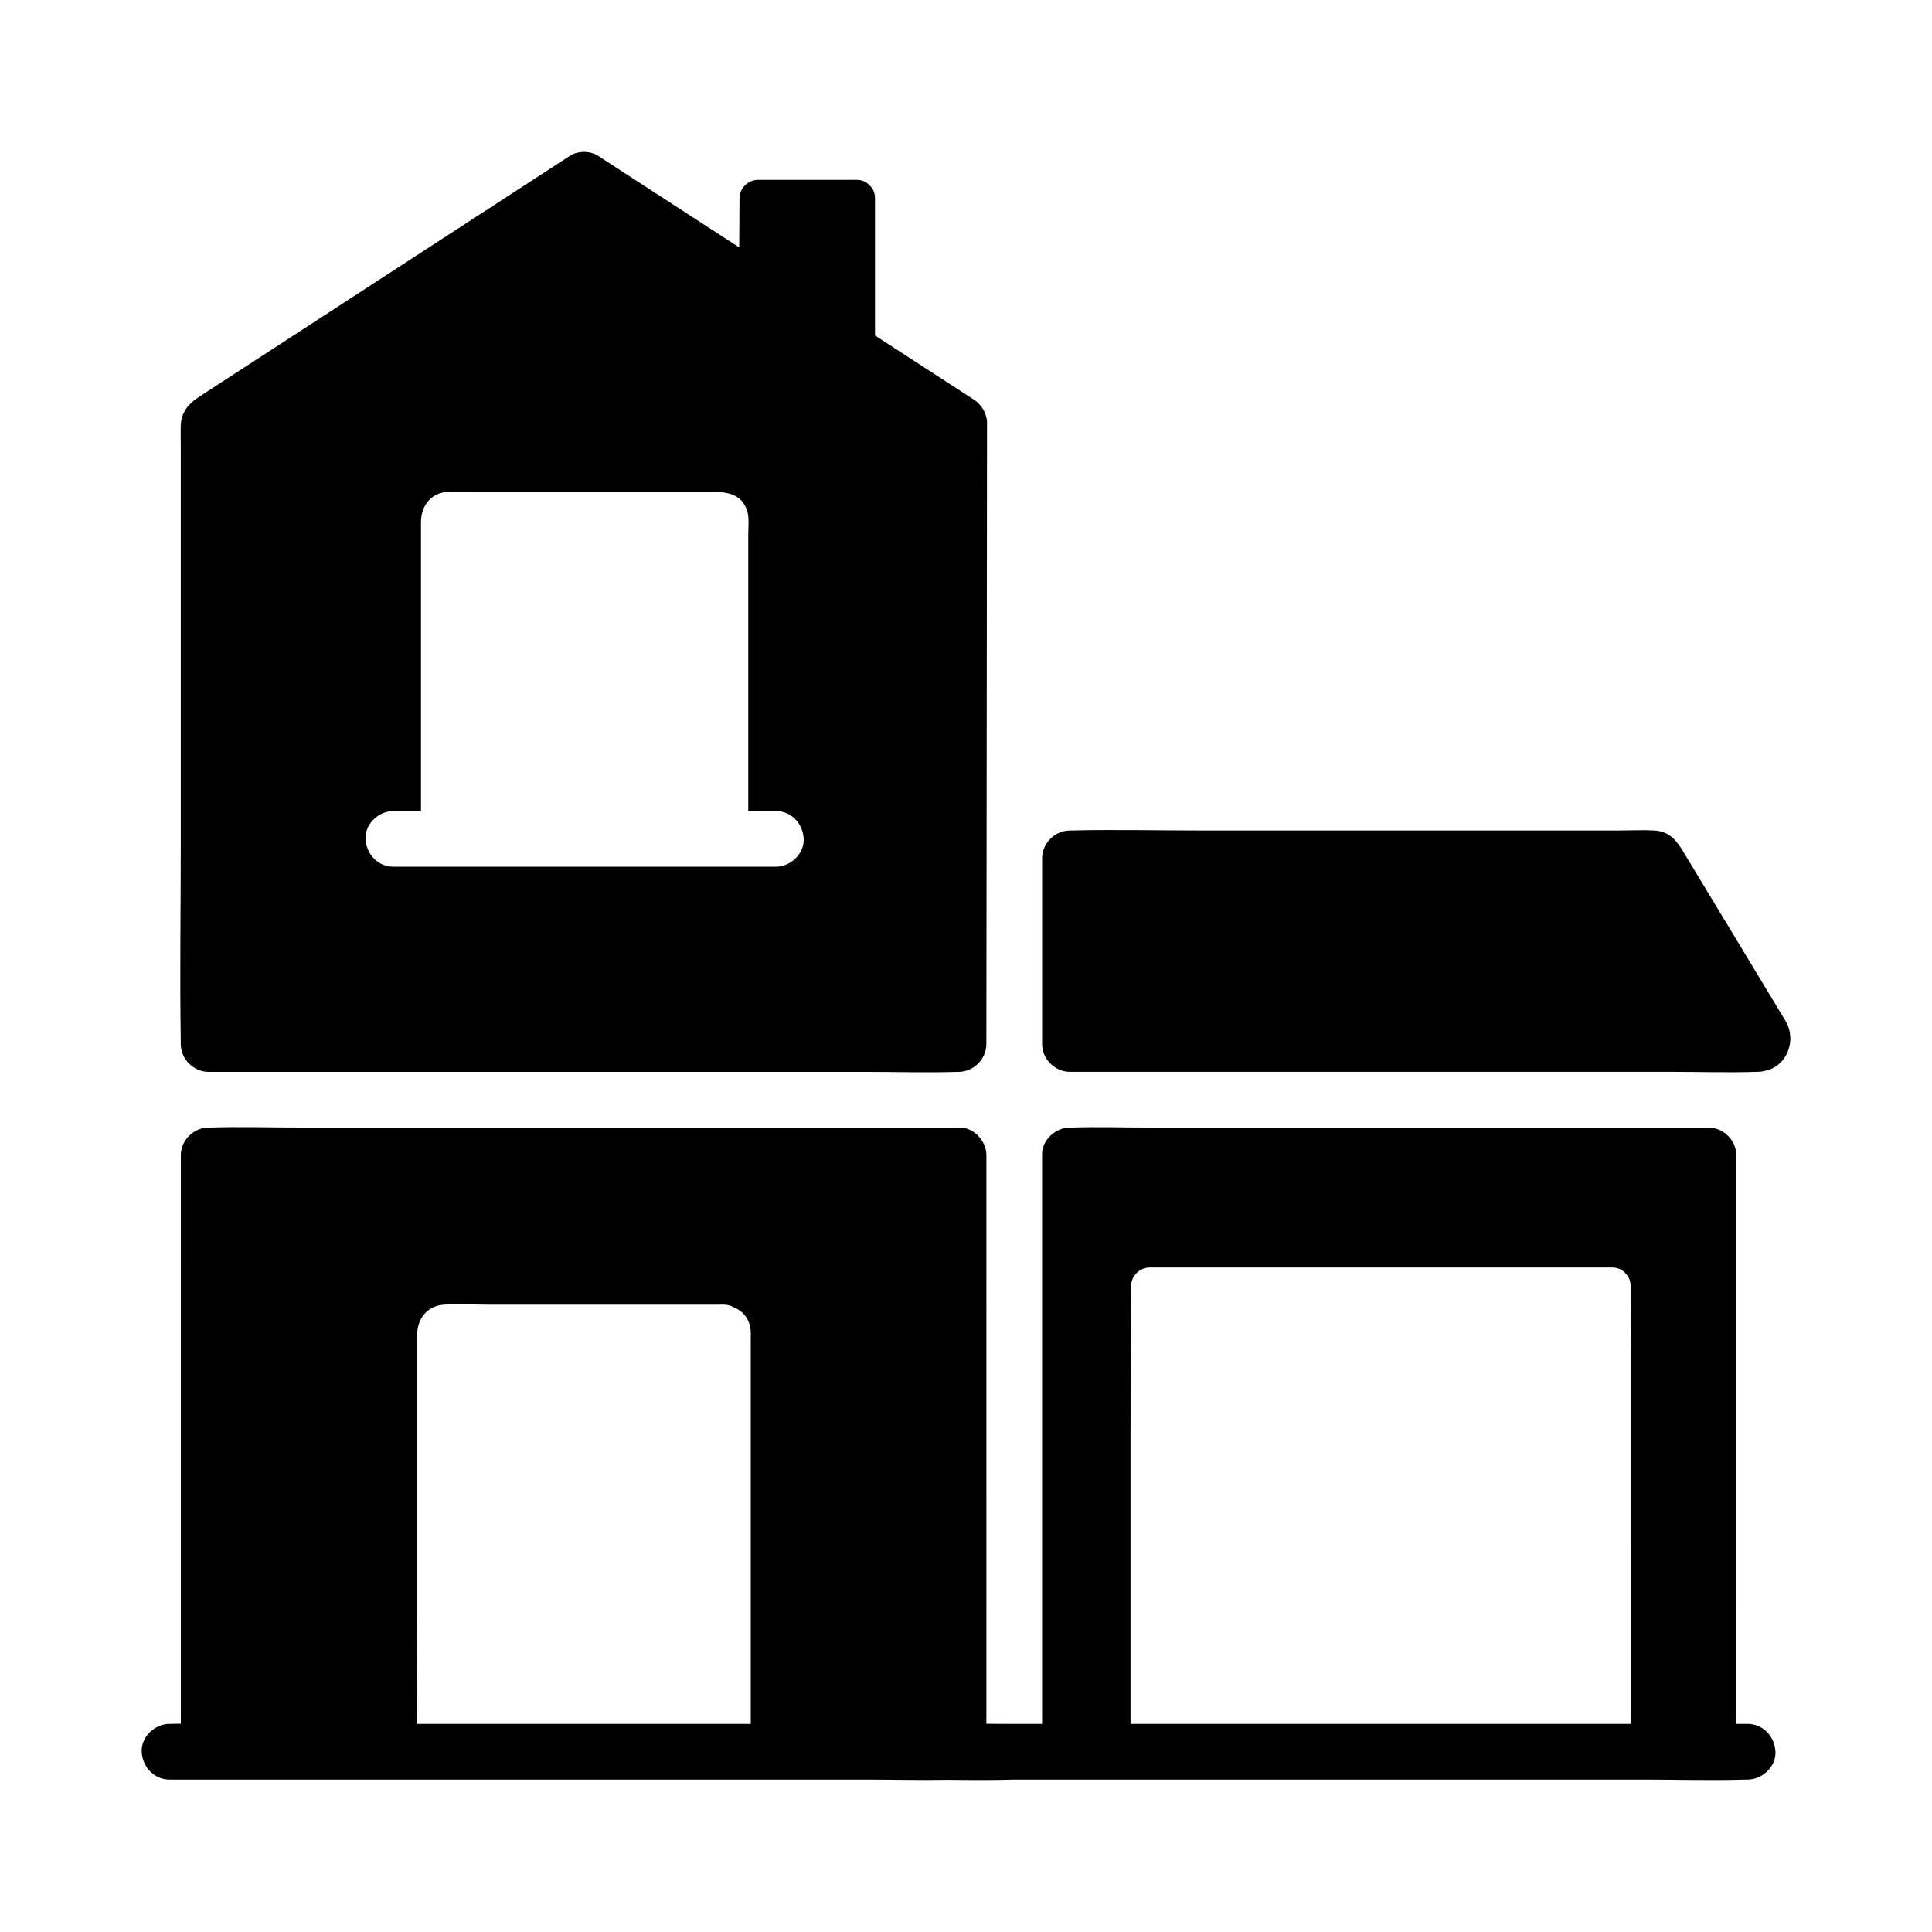
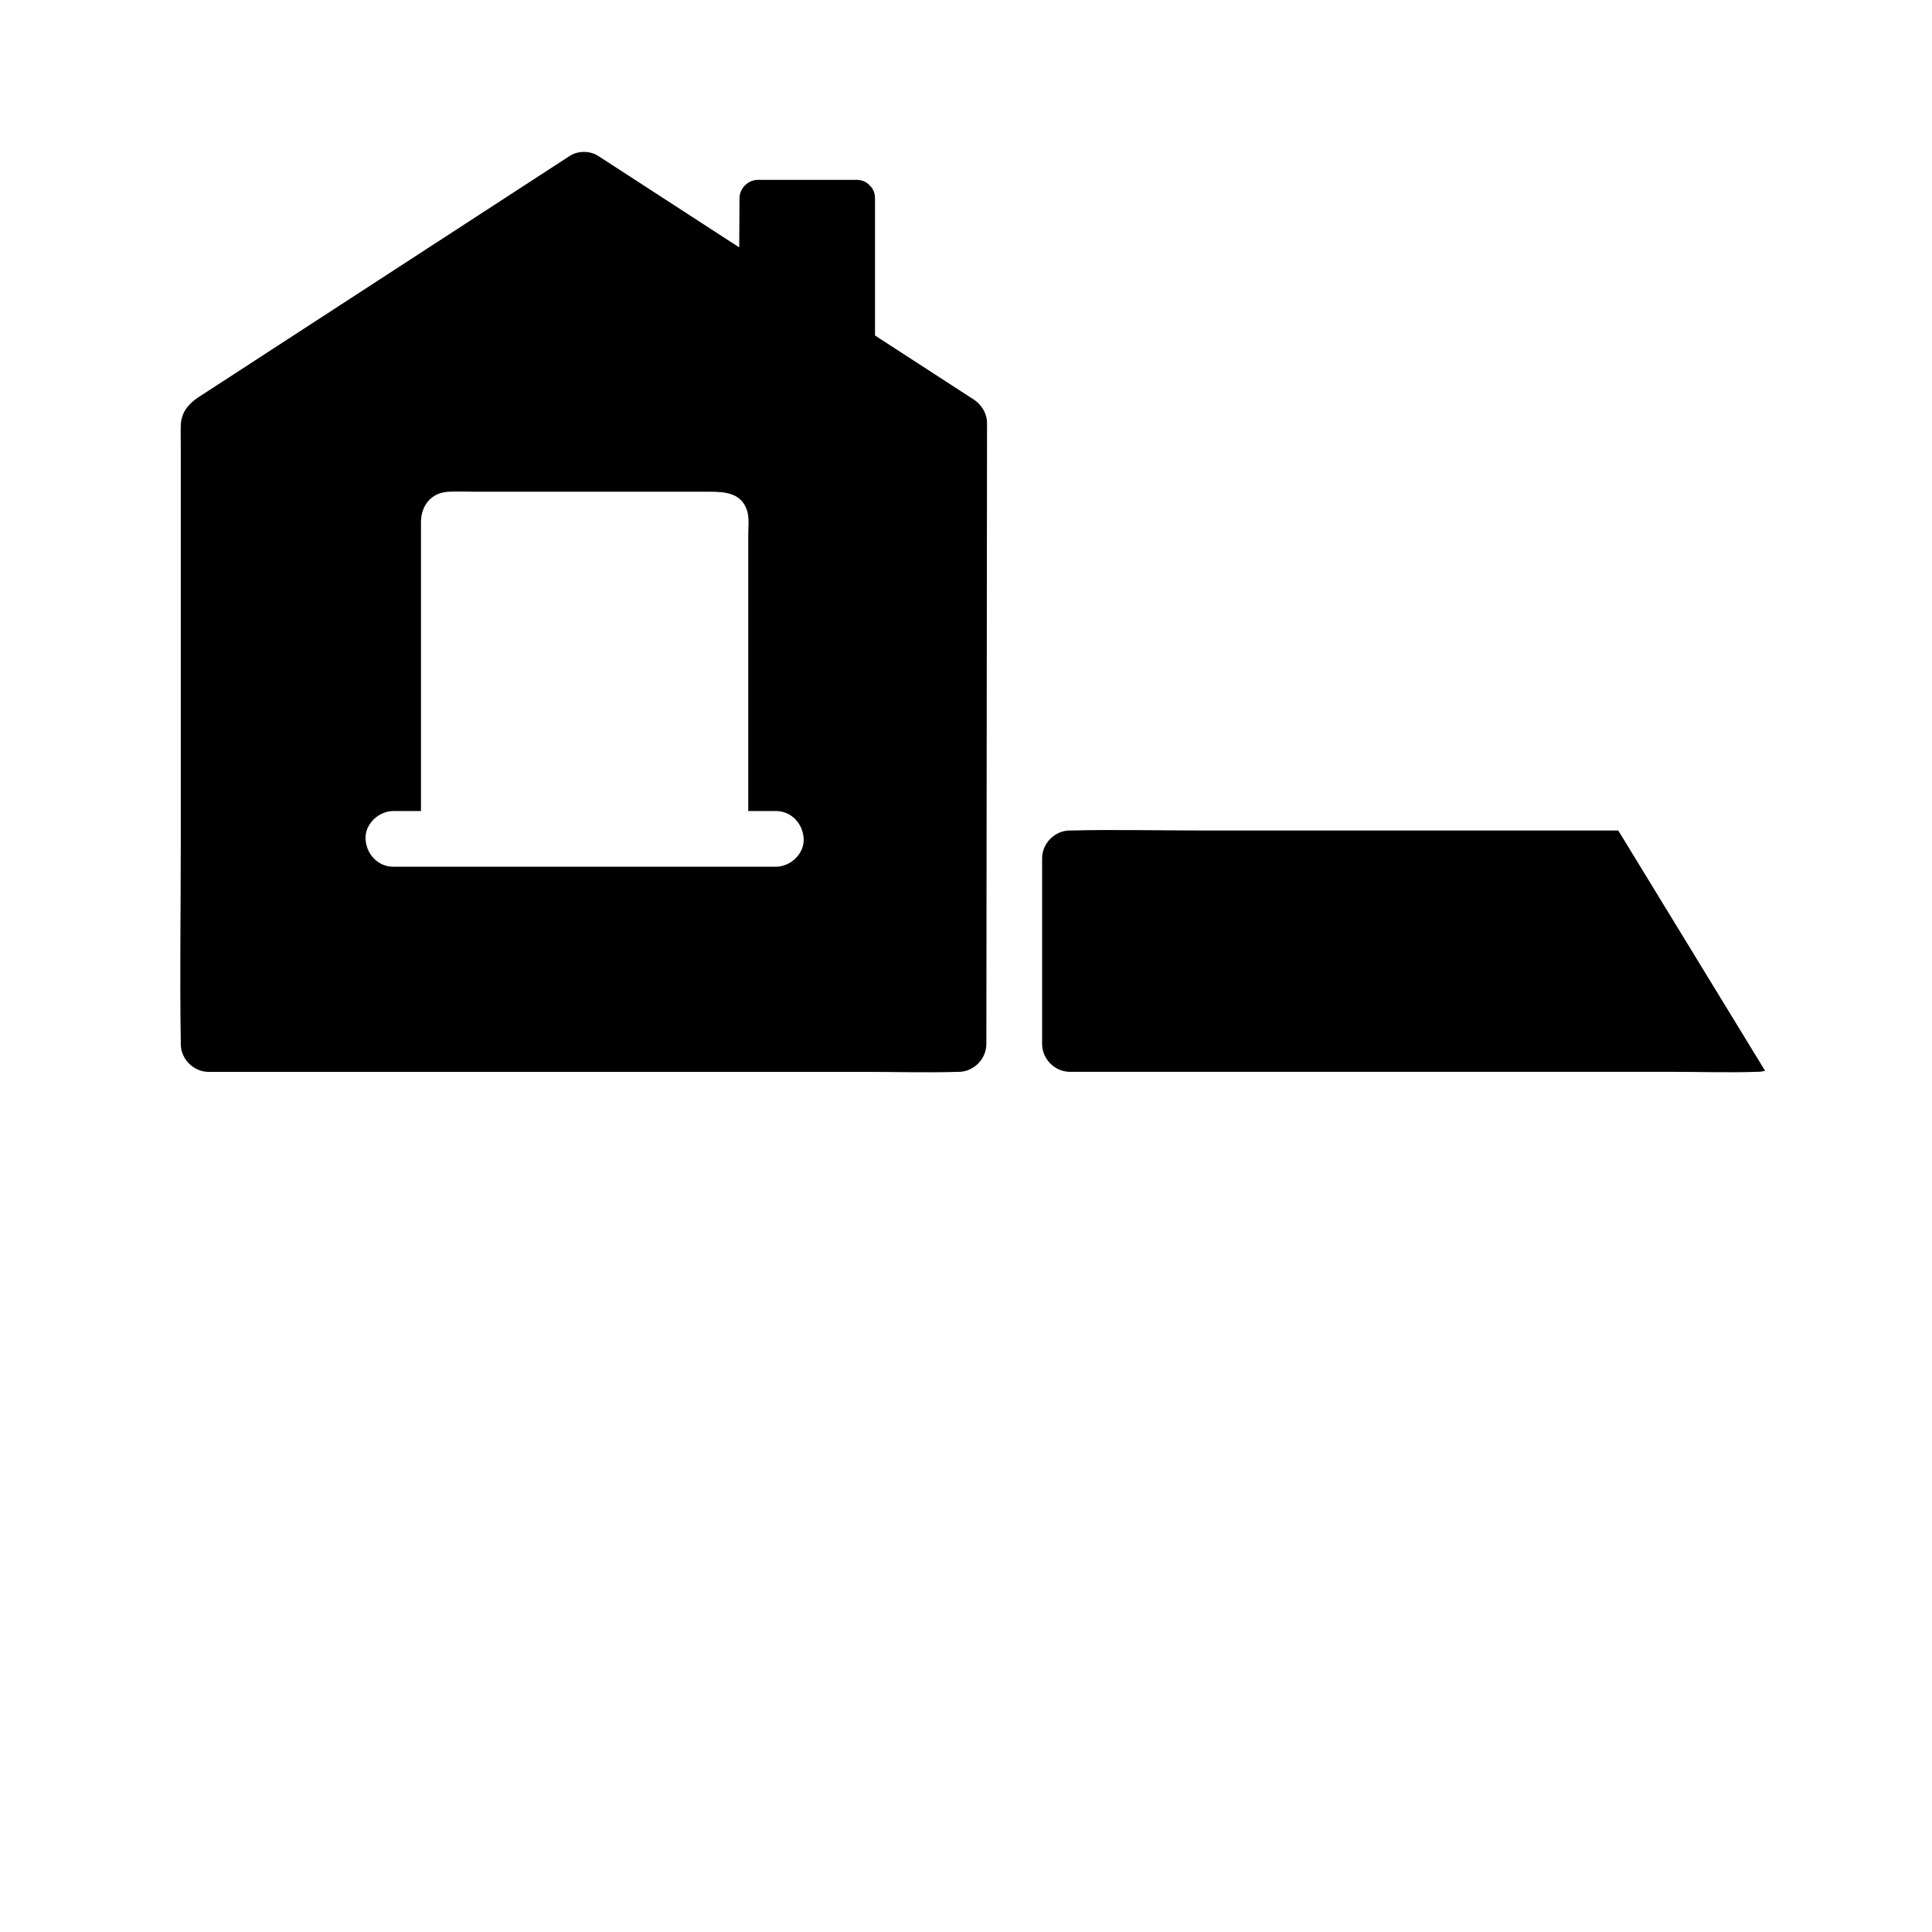
<svg xmlns="http://www.w3.org/2000/svg" fill="#000000" width="800px" height="800px" version="1.1" viewBox="144 144 512 512">
  <g>
    <path d="m401.84 249.74c-0.016-0.004-0.023-0.016-0.039-0.023-8.633-5.606-17.273-11.207-25.914-16.809v-36.328c0-1.52-0.566-2.676-1.434-3.469-0.793-0.875-1.953-1.453-3.488-1.453h-26.074c-2.66 0-4.922 2.254-4.922 4.922 0 4.324-0.051 8.656-0.07 12.98-5.332-3.457-10.66-6.918-15.996-10.375-7.141-4.633-14.277-9.266-21.418-13.895-2.106-1.367-5.344-1.371-7.449 0-15.07 9.789-30.141 19.586-45.207 29.383-17.703 11.504-35.406 23.012-53.113 34.516-2.734 1.781-4.703 4.051-4.809 7.559-0.055 1.875 0 3.766 0 5.644v105.47c0 17.312-0.285 34.656 0 51.977 0.004 0.277 0 0.555 0 0.836 0 3.988 3.379 7.379 7.379 7.379h174.21c8.043 0 16.137 0.254 24.184 0 0.109-0.004 0.223 0 0.336 0 3.996 0 7.375-3.379 7.379-7.379 0.02-18.547 0.039-37.098 0.062-55.645 0.031-29.539 0.062-59.074 0.094-88.613 0.012-6.742 0.016-13.484 0.023-20.23 0.02-2.606-1.516-5.121-3.734-6.445zm-52.238 123.95h-101.35c-4.137 0-7.203-3.379-7.379-7.379-0.176-3.984 3.519-7.379 7.379-7.379h7.312v-76.465c0-4.481 2.676-7.949 7.387-8.156 2.527-0.113 5.086 0 7.617 0h61.559c4.117 0 8.492 0.344 9.918 5.215 0.543 1.871 0.25 4.215 0.25 6.125v73.277h7.312c4.137 0 7.203 3.387 7.379 7.379 0.18 3.992-3.519 7.383-7.383 7.383z" />
-     <path d="m607.12 600.85h-2.992l0.004-150.66c0-3.988-3.379-7.379-7.379-7.379h-148.25c-6.848 0-13.742-0.23-20.586 0h-0.078c-0.098 0.004-0.195 0-0.297 0-3.863 0-7.559 3.394-7.379 7.379v150.66h-9.648c-1.703 0-3.406-0.012-5.113-0.023l0.004-150.64c0-3.863-3.394-7.559-7.379-7.379h-174.21c-8.043 0-16.137-0.254-24.184 0-0.109 0.004-0.223 0-0.336 0-3.988 0-7.379 3.379-7.379 7.379l0.004 150.6c-0.871 0.016-1.742 0.039-2.609 0.062h-0.383c-3.863 0-7.559 3.394-7.379 7.379 0.176 3.996 3.242 7.379 7.379 7.379h184.59c7.18 0 14.395 0.203 21.578 0.062 5.898 0.062 11.805 0.117 17.684-0.062h166.73c4.102 0 8.215 0.059 12.336 0.094 4.973 0.043 9.941 0.059 14.902-0.094 0.129-0.004 0.254 0 0.383 0 3.863 0 7.559-3.394 7.379-7.379-0.18-4-3.242-7.379-7.383-7.379zm-264.16-101.96v101.97l-88.535-0.004c-0.09-9.199 0.129-18.426 0.129-27.621v-71.227c0-1.465-0.031-2.934 0-4.394 0.078-4.246 2.727-7.59 7.144-7.863 3.891-0.234 7.867 0 11.766 0h61.457c0.297-0.039 0.594-0.039 0.898 0 0.98 0 1.805 0.234 2.481 0.629 0.004 0.004 0.012 0.004 0.012 0.004 2.715 1.078 4.512 3.316 4.656 6.691 0.02 0.605-0.008 1.215-0.008 1.816zm233.33 101.96h-132.69v-76.34c0-13.23 0.035-26.453 0.152-39.684 0.023-2.668 2.242-4.922 4.922-4.922h122.54c1.645 0 2.863 0.664 3.652 1.645 0.762 0.777 1.254 1.875 1.27 3.277 0.051 5.637 0.152 11.266 0.152 16.906z" />
-     <path d="m611.77 427.78c-0.074 0.016-0.148 0.031-0.223 0.039-0.016 0.012-0.031 0.012-0.043 0.012-0.551 0.145-1.121 0.215-1.699 0.215-0.109 0-0.211-0.004-0.32 0-7.367 0.246-14.785 0-22.156 0h-159.78c-4 0-7.379-3.391-7.379-7.379v-49.199c0-4 3.391-7.379 7.379-7.379 0.172 0 0.348 0.004 0.523 0 11.258-0.277 22.562 0 33.824 0h110.96c3.164 0 6.387-0.176 9.543 0 3.988 0.227 5.871 2.602 7.66 5.57 1.801 2.977 3.598 5.949 5.391 8.922 5.141 8.512 10.281 17.02 15.426 25.531 1.816 3 3.633 6.004 5.441 9.008 0.355 0.582 0.738 1.152 1.059 1.746 2.699 5.008 0.188 11.695-5.602 12.914z" />
+     <path d="m611.77 427.78c-0.074 0.016-0.148 0.031-0.223 0.039-0.016 0.012-0.031 0.012-0.043 0.012-0.551 0.145-1.121 0.215-1.699 0.215-0.109 0-0.211-0.004-0.32 0-7.367 0.246-14.785 0-22.156 0h-159.78c-4 0-7.379-3.391-7.379-7.379v-49.199c0-4 3.391-7.379 7.379-7.379 0.172 0 0.348 0.004 0.523 0 11.258-0.277 22.562 0 33.824 0h110.96z" />
  </g>
</svg>